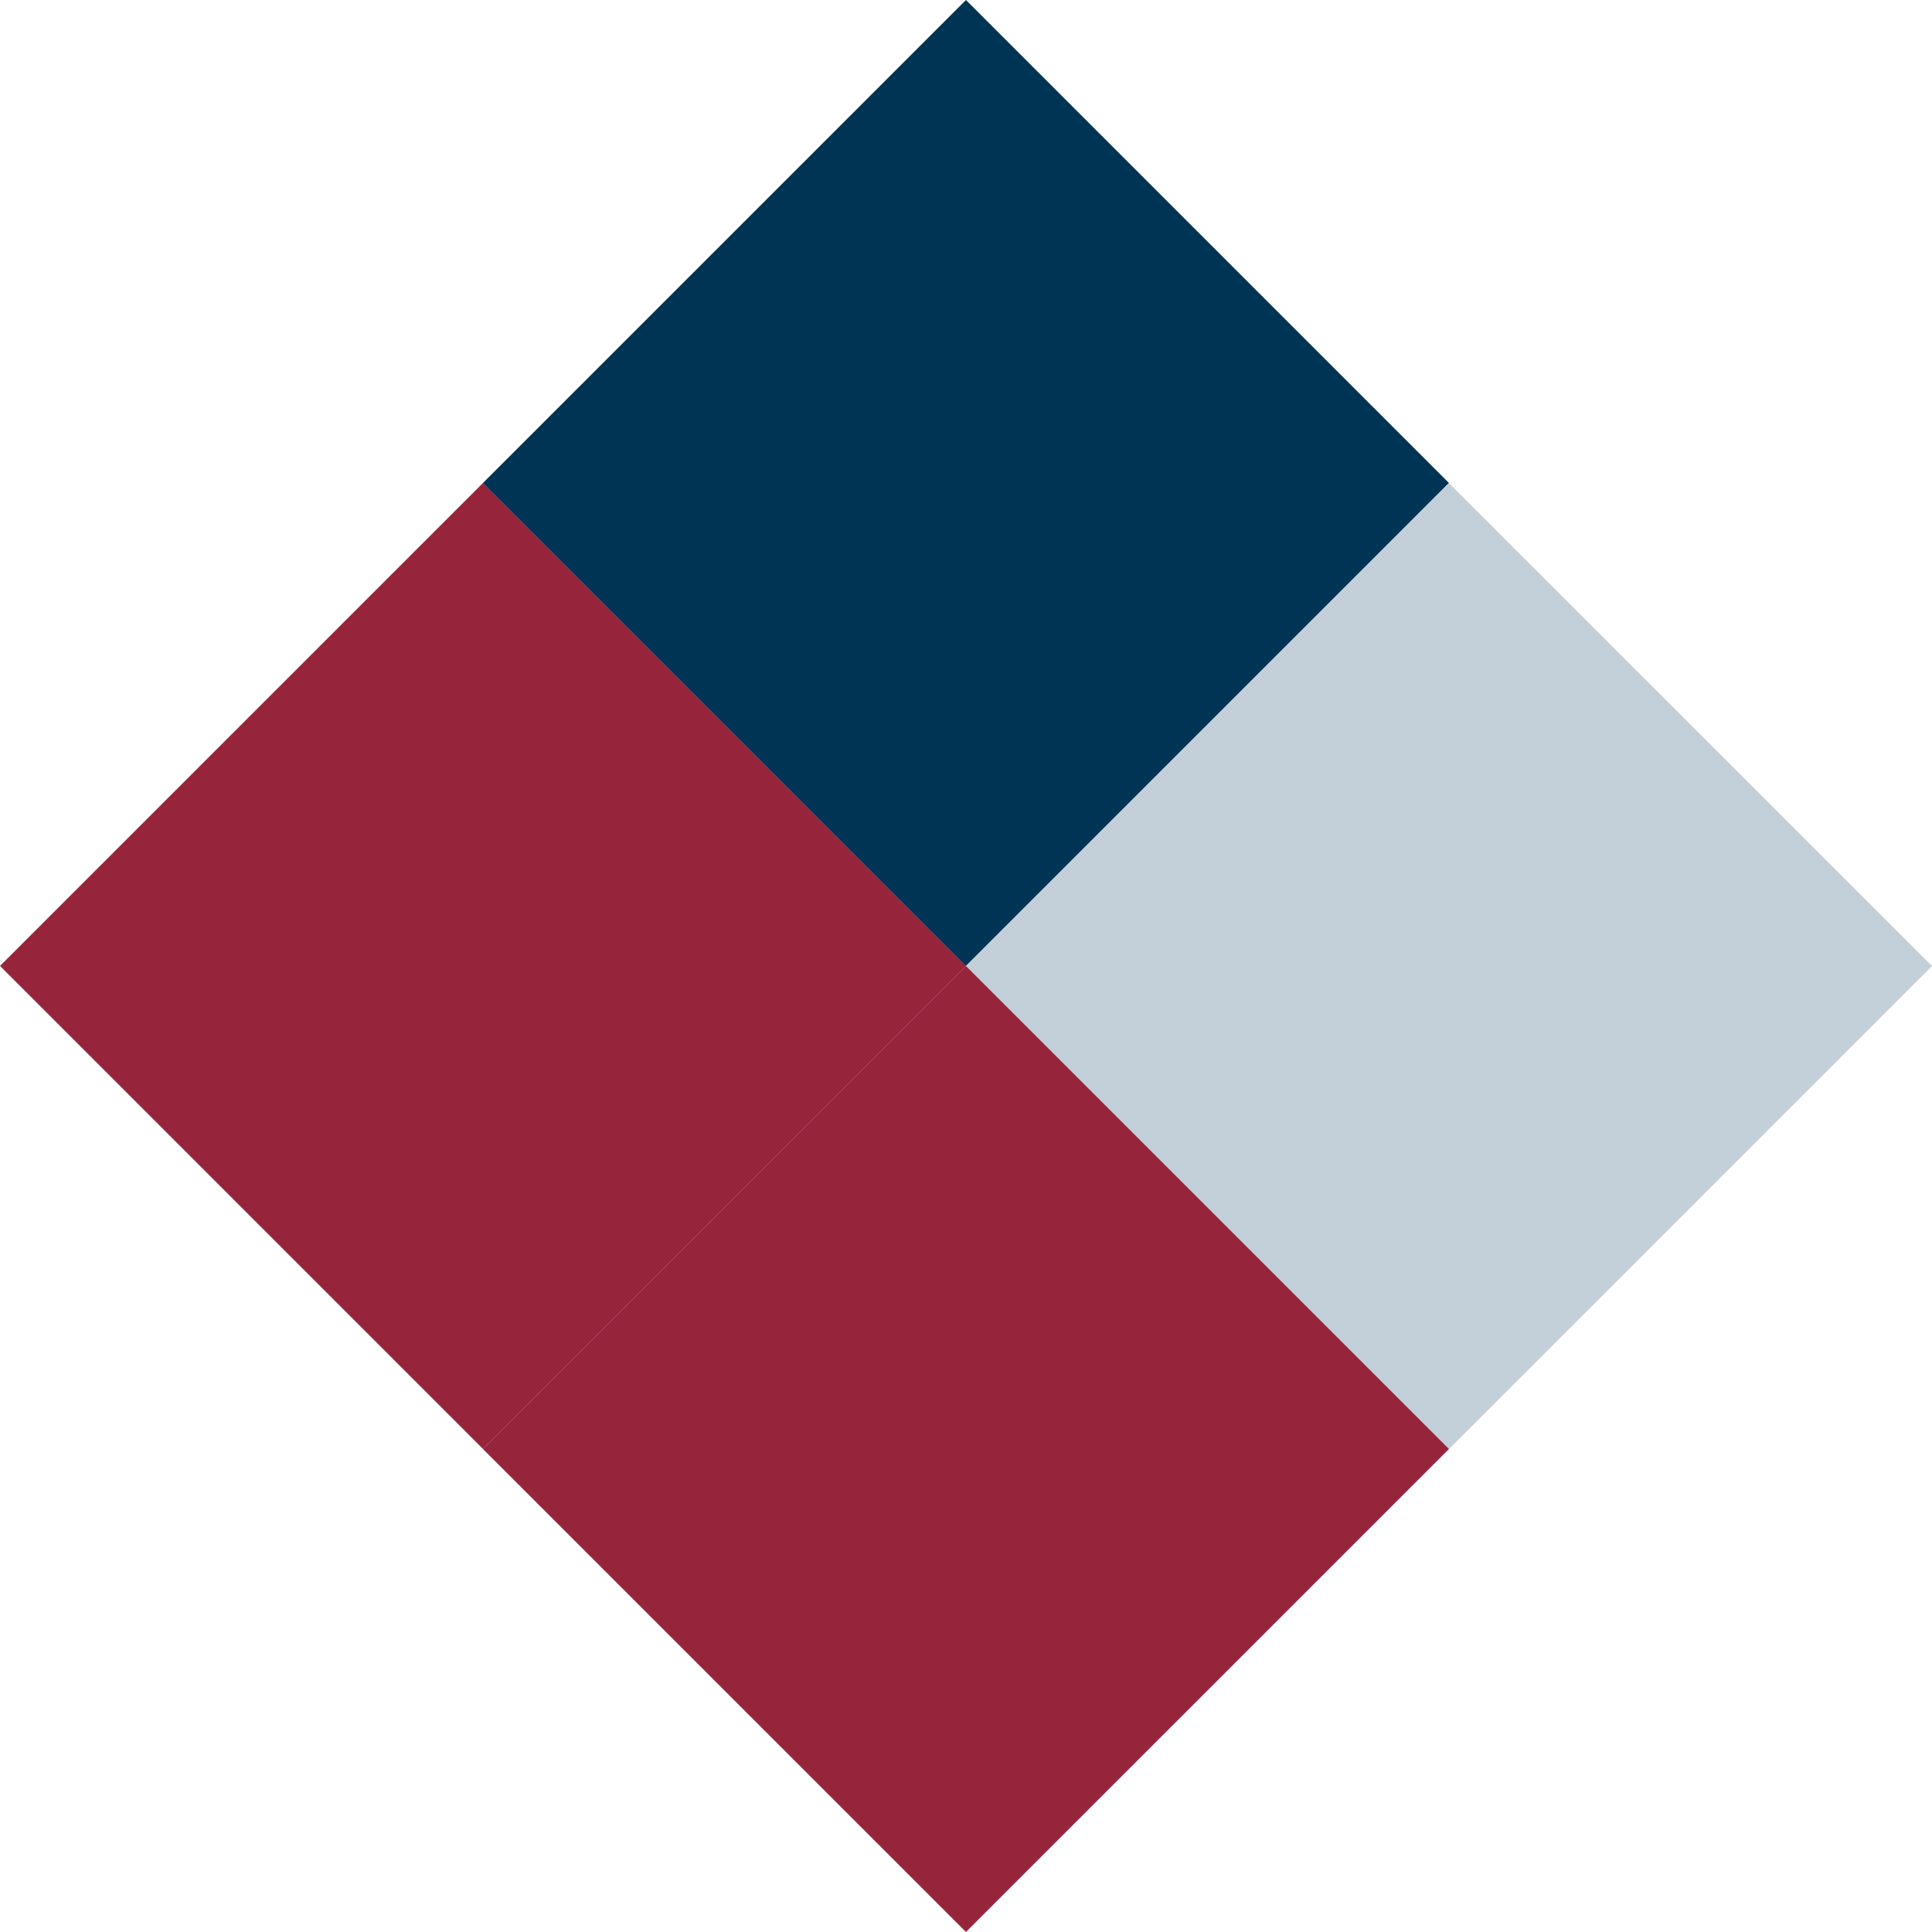
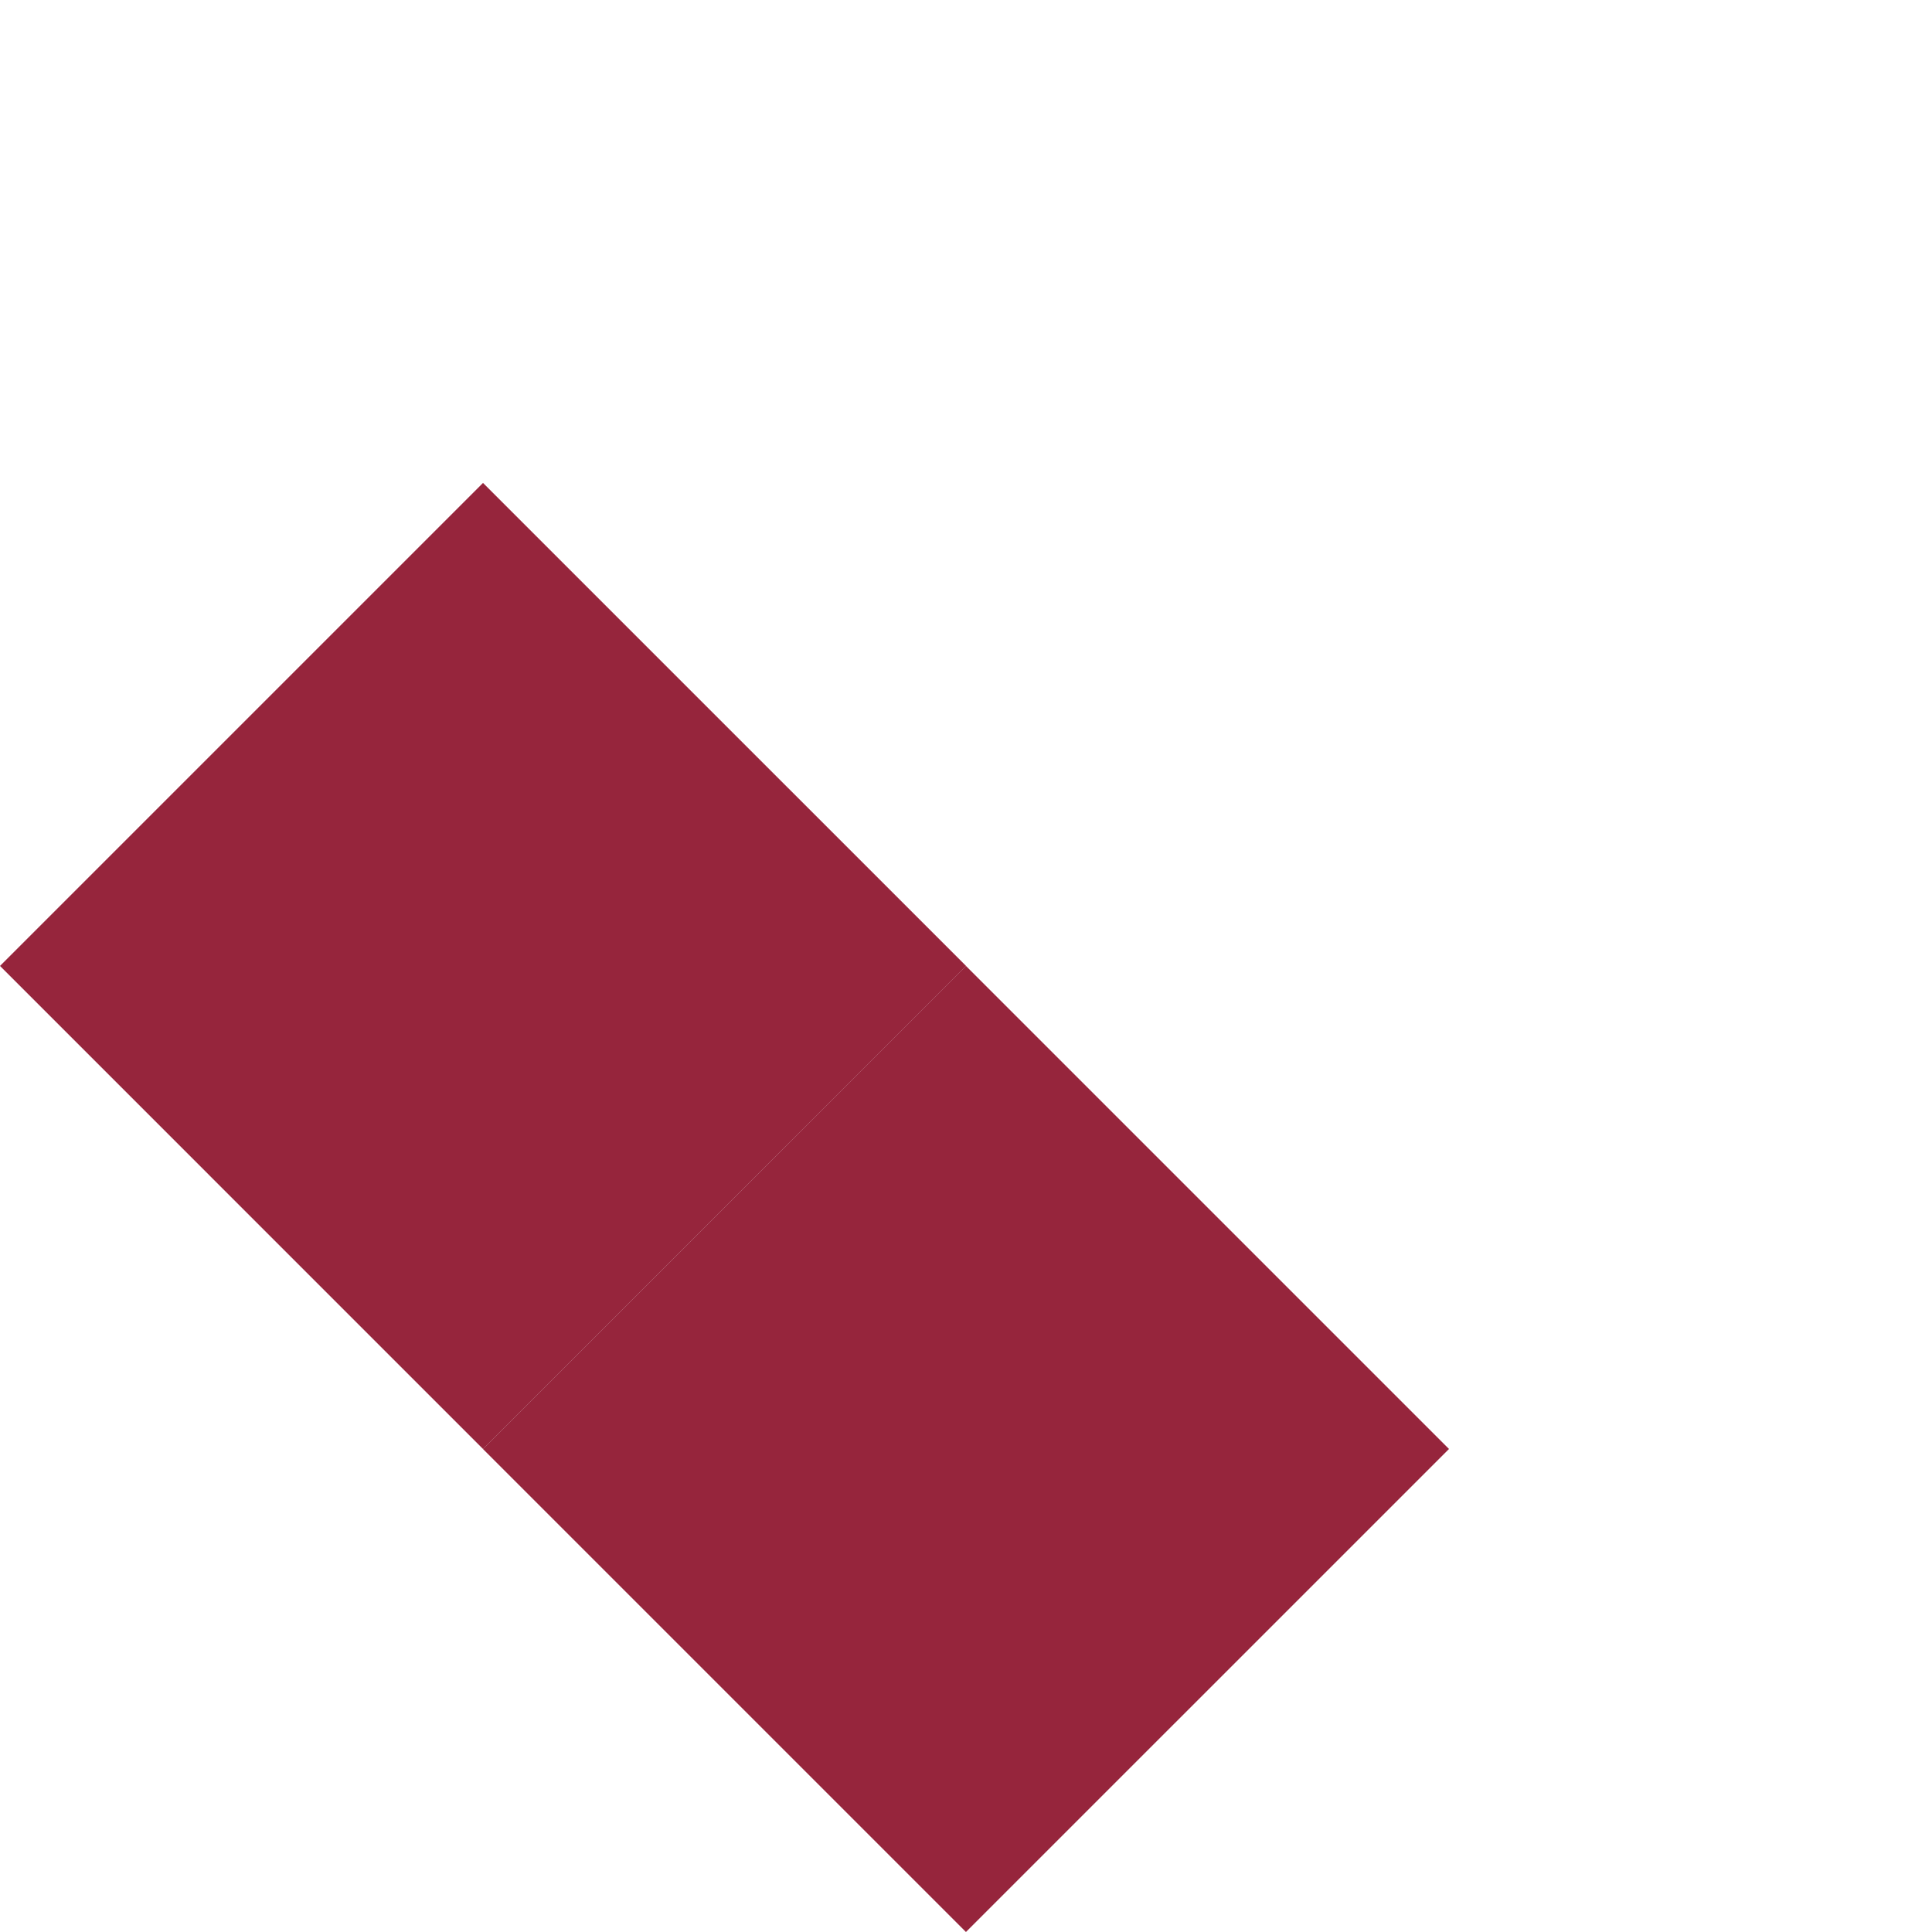
<svg xmlns="http://www.w3.org/2000/svg" version="1.1" width="19.071" height="19.071">
  <svg viewBox="0 0 19.071 19.071">
    <defs>
      <style>
      .cls-1 {
        fill: #96253c;
      }

      .cls-2 {
        fill: #003454;
      }

      .cls-3 {
        fill: #c3cfd8;
      }
    </style>
    </defs>
    <g id="SvgjsG1017" data-name="Group 520" transform="translate(-1271.385 -1991.072)">
      <g id="SvgjsG1016" data-name="Group 13" transform="translate(1271.385 1995.839)">
        <path id="SvgjsPath1015" data-name="Path 20" class="cls-1" d="M0,1.5,4.768,6.268,9.536,1.5,4.768-3.268Z" transform="translate(0 3.268)" />
      </g>
      <g id="SvgjsG1014" data-name="Group 14" transform="translate(1276.152 1991.072)">
-         <path id="SvgjsPath1013" data-name="Path 21" class="cls-2" d="M1.5,0-3.268,4.768,1.5,9.536,6.268,4.768Z" transform="translate(3.268)" />
-       </g>
+         </g>
      <g id="SvgjsG1012" data-name="Group 15" transform="translate(1280.92 1995.84)">
-         <path id="SvgjsPath1011" data-name="Path 22" class="cls-3" d="M3,1.5-1.768,6.268-6.536,1.5l4.768-4.768Z" transform="translate(6.536 3.268)" />
-       </g>
+         </g>
      <g id="SvgjsG1010" data-name="Group 16" transform="translate(1276.152 2000.607)">
        <path id="SvgjsPath1009" data-name="Path 23" class="cls-1" d="M0,1.5,4.768,6.268,9.536,1.5,4.768-3.268Z" transform="translate(0 3.268)" />
      </g>
    </g>
  </svg>
  <style>@media (prefers-color-scheme: light) { :root { filter: none; } }
@media (prefers-color-scheme: dark) { :root { filter: none; } }
</style>
</svg>